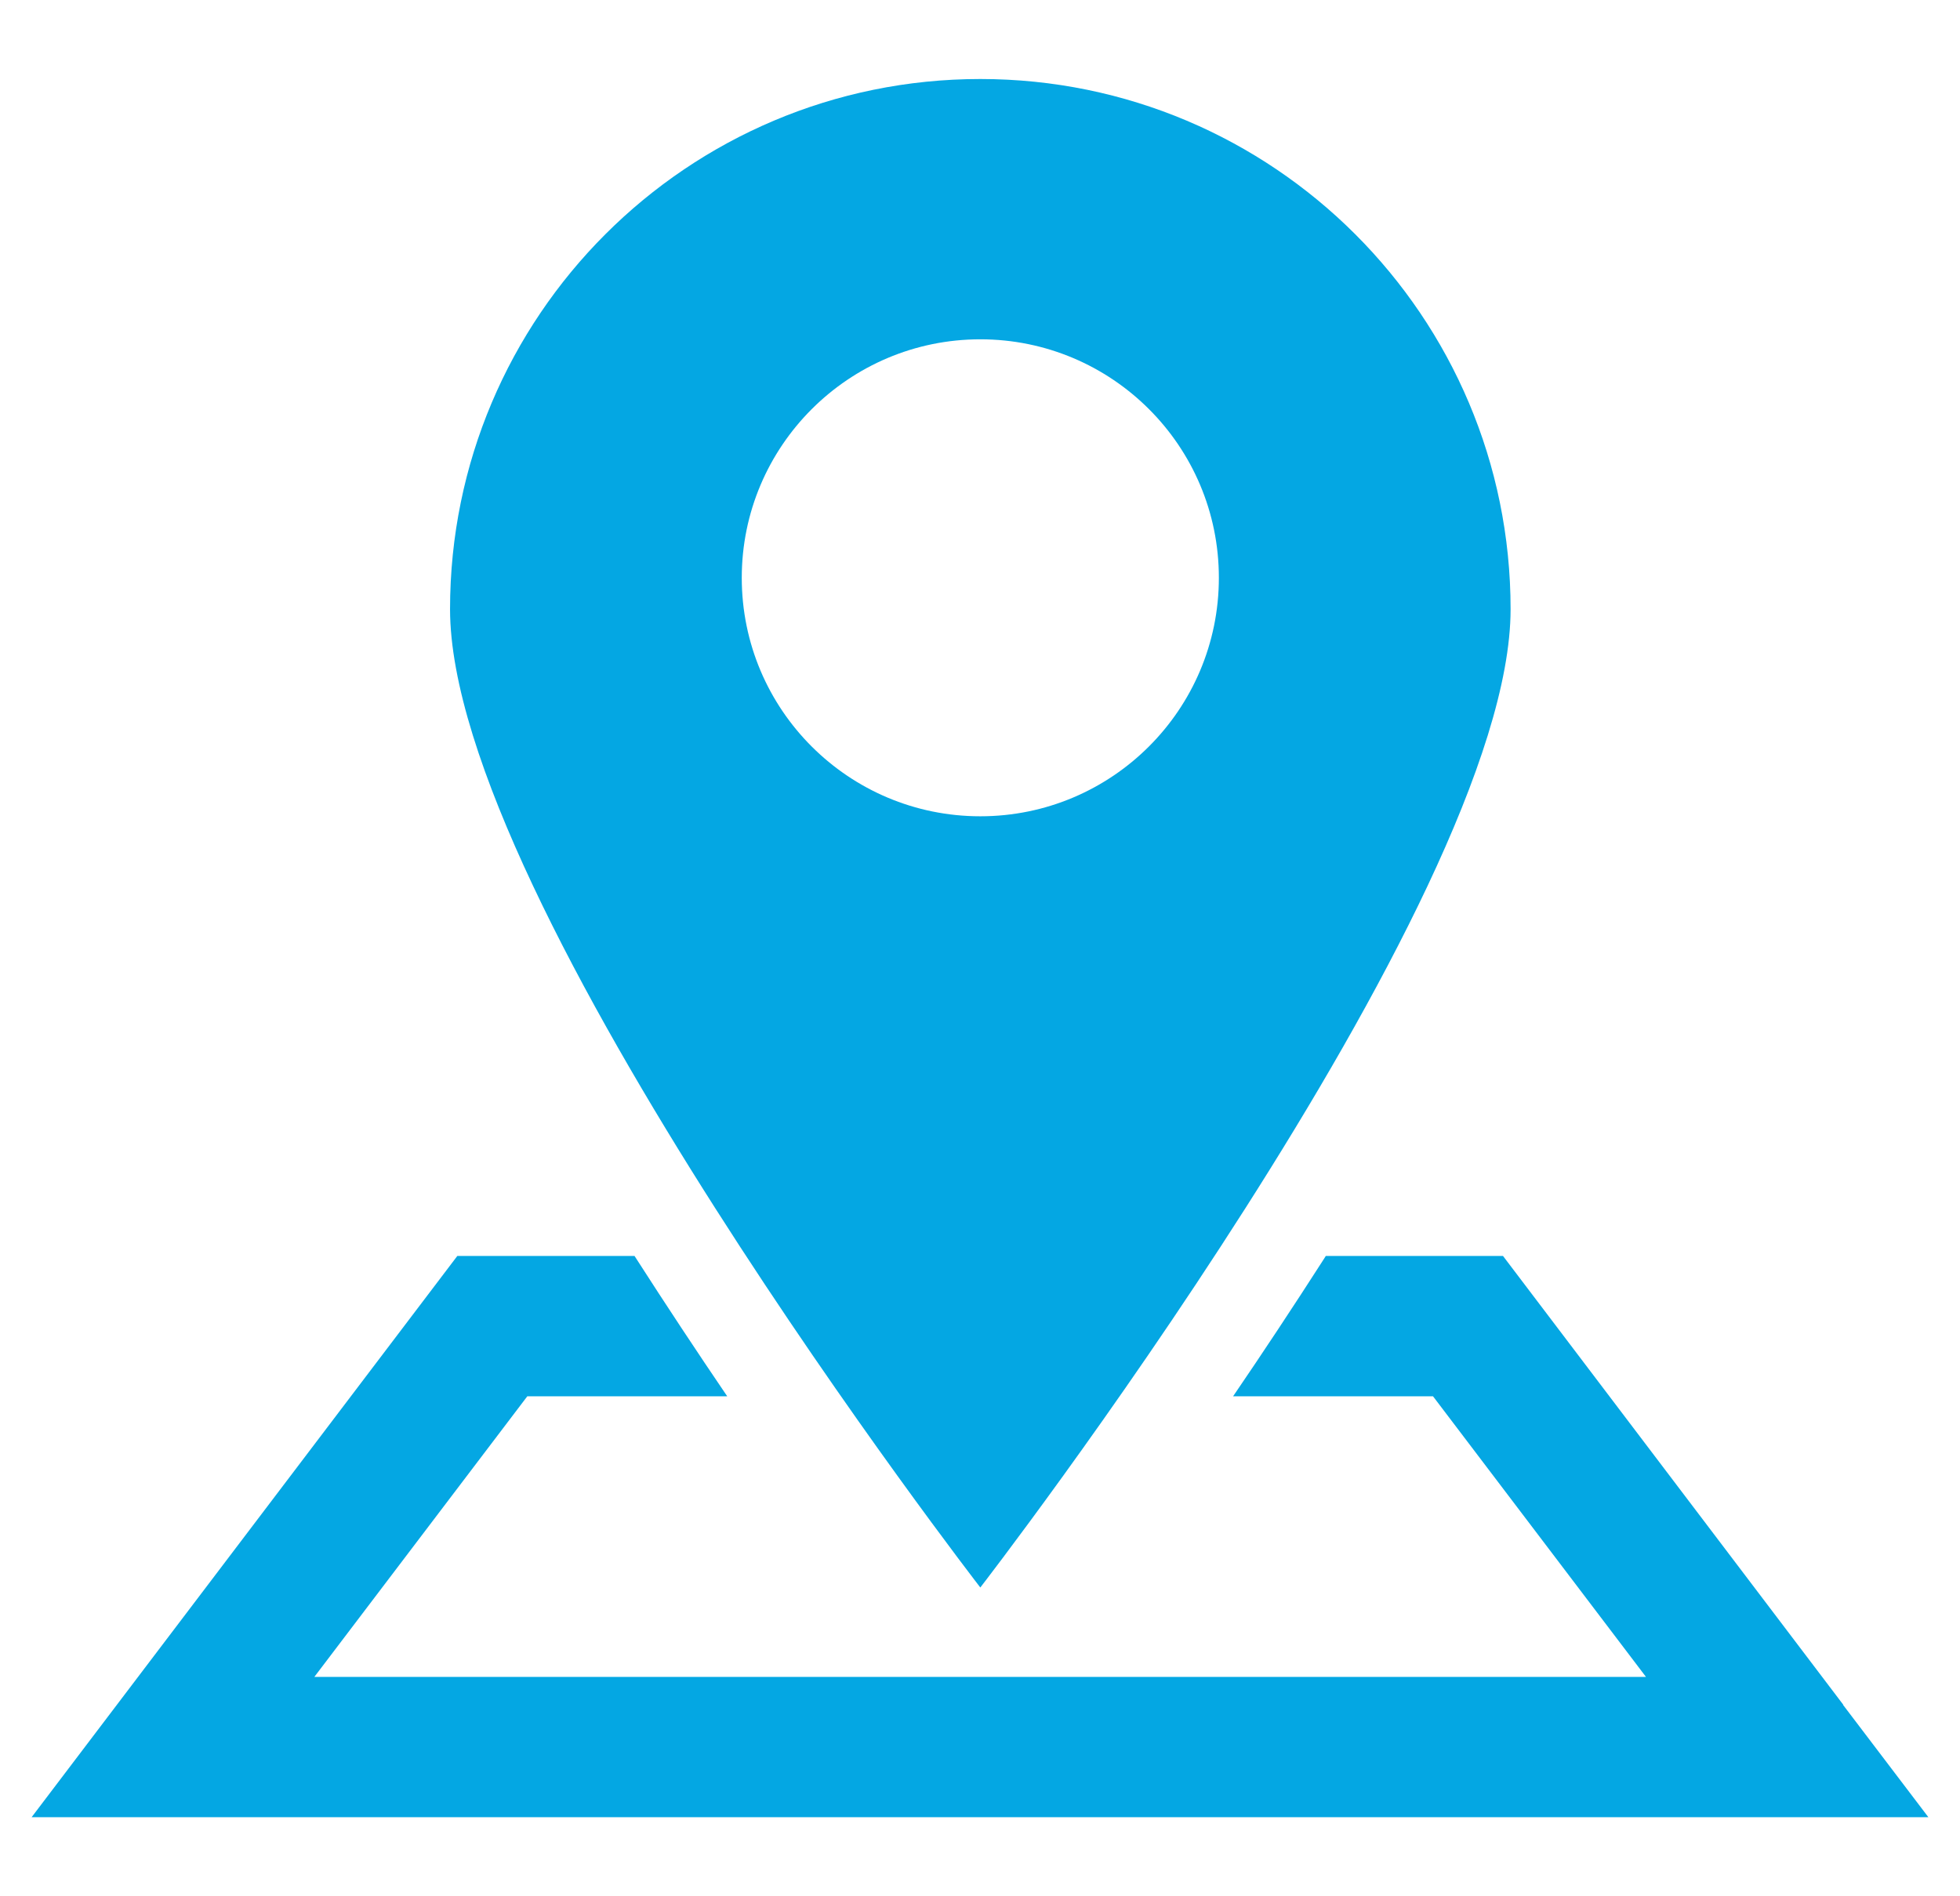
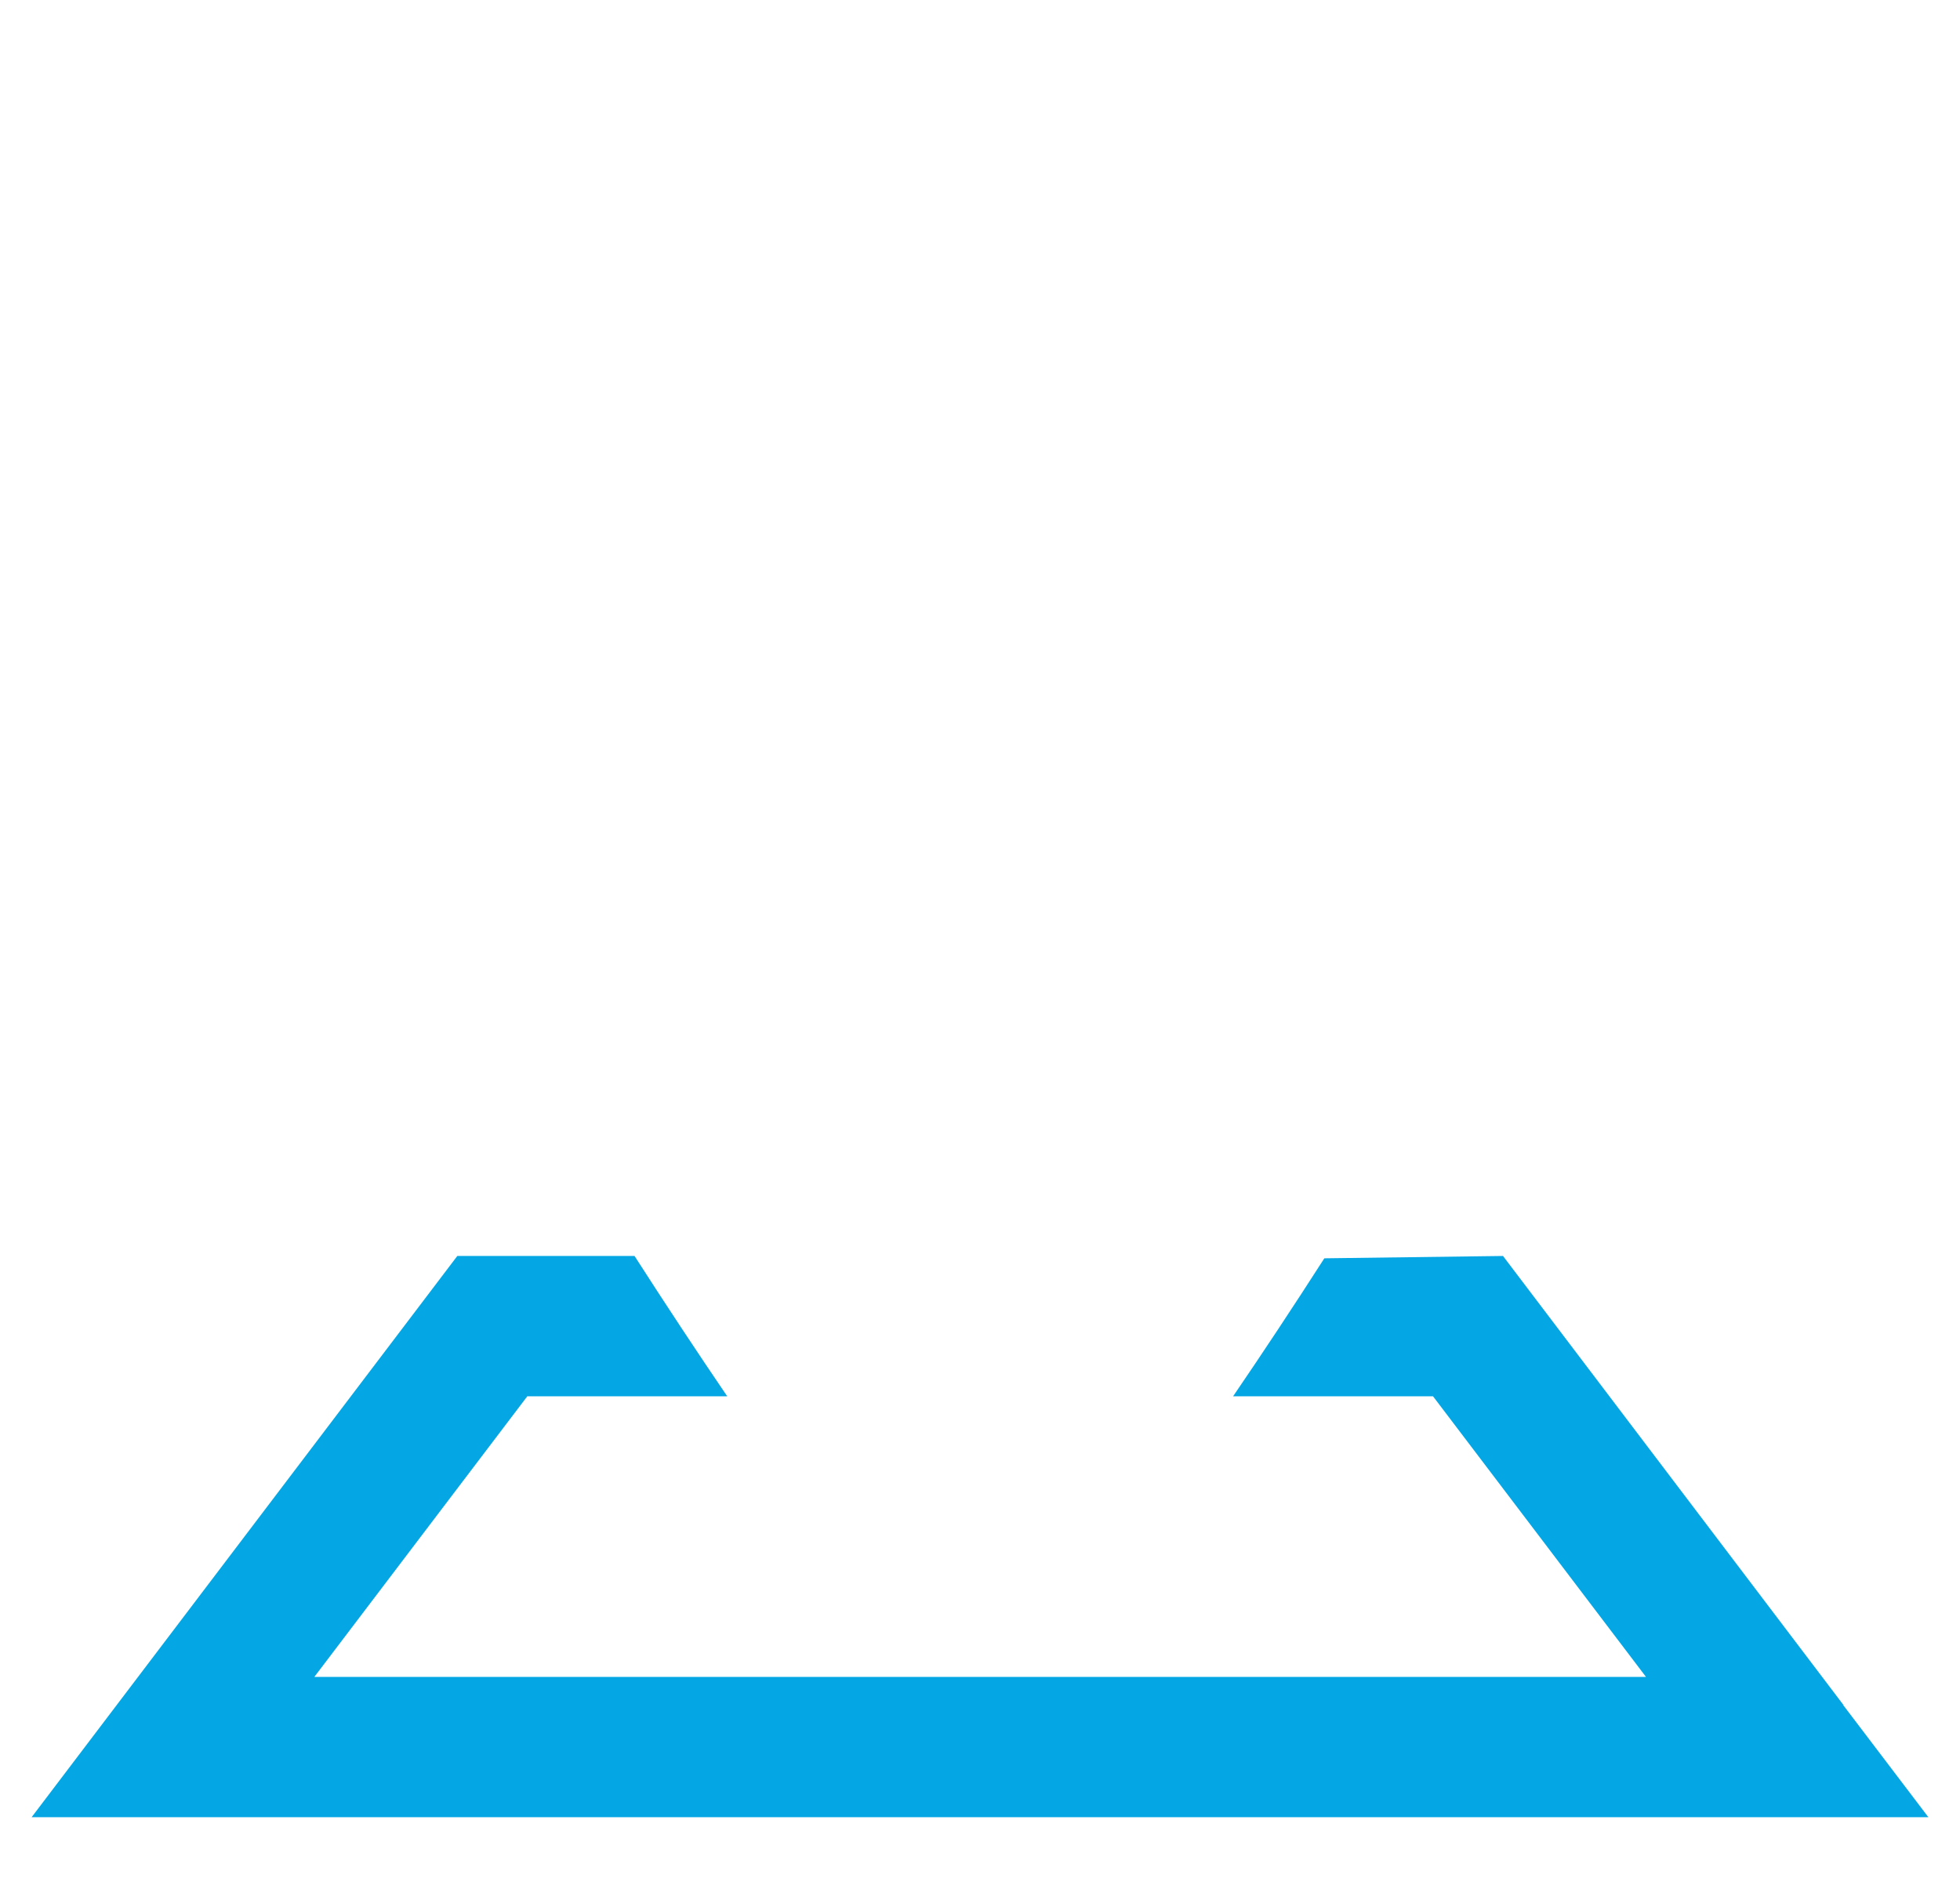
<svg xmlns="http://www.w3.org/2000/svg" width="31" height="30" viewBox="0 0 31 30" fill="none">
-   <path d="M29.154 26.97L23.772 19.87H20.969L20.946 19.907C20.454 20.674 19.967 21.41 19.503 22.09H22.665L26.033 26.529H4.972L8.34 22.09H11.502C11.033 21.4 10.537 20.651 10.036 19.87H7.233L0.5 28.749H30.5L29.149 26.97H29.154Z" fill="#04A7E3" />
-   <path d="M11.732 9.141C11.732 7.059 13.423 5.368 15.505 5.368C17.586 5.368 19.278 7.054 19.278 9.141C19.278 11.227 17.586 12.914 15.505 12.914C13.423 12.914 11.732 11.227 11.732 9.141ZM23.892 9.637C23.892 5.005 20.137 1.25 15.505 1.25C10.872 1.25 7.118 5.005 7.118 9.637C7.118 14.269 15.505 25.115 15.505 25.115C15.505 25.115 23.892 14.269 23.892 9.637Z" fill="#04A7E3" />
+   <path d="M29.154 26.97L23.772 19.87L20.946 19.907C20.454 20.674 19.967 21.41 19.503 22.09H22.665L26.033 26.529H4.972L8.34 22.09H11.502C11.033 21.4 10.537 20.651 10.036 19.87H7.233L0.5 28.749H30.5L29.149 26.97H29.154Z" fill="#04A7E3" />
</svg>